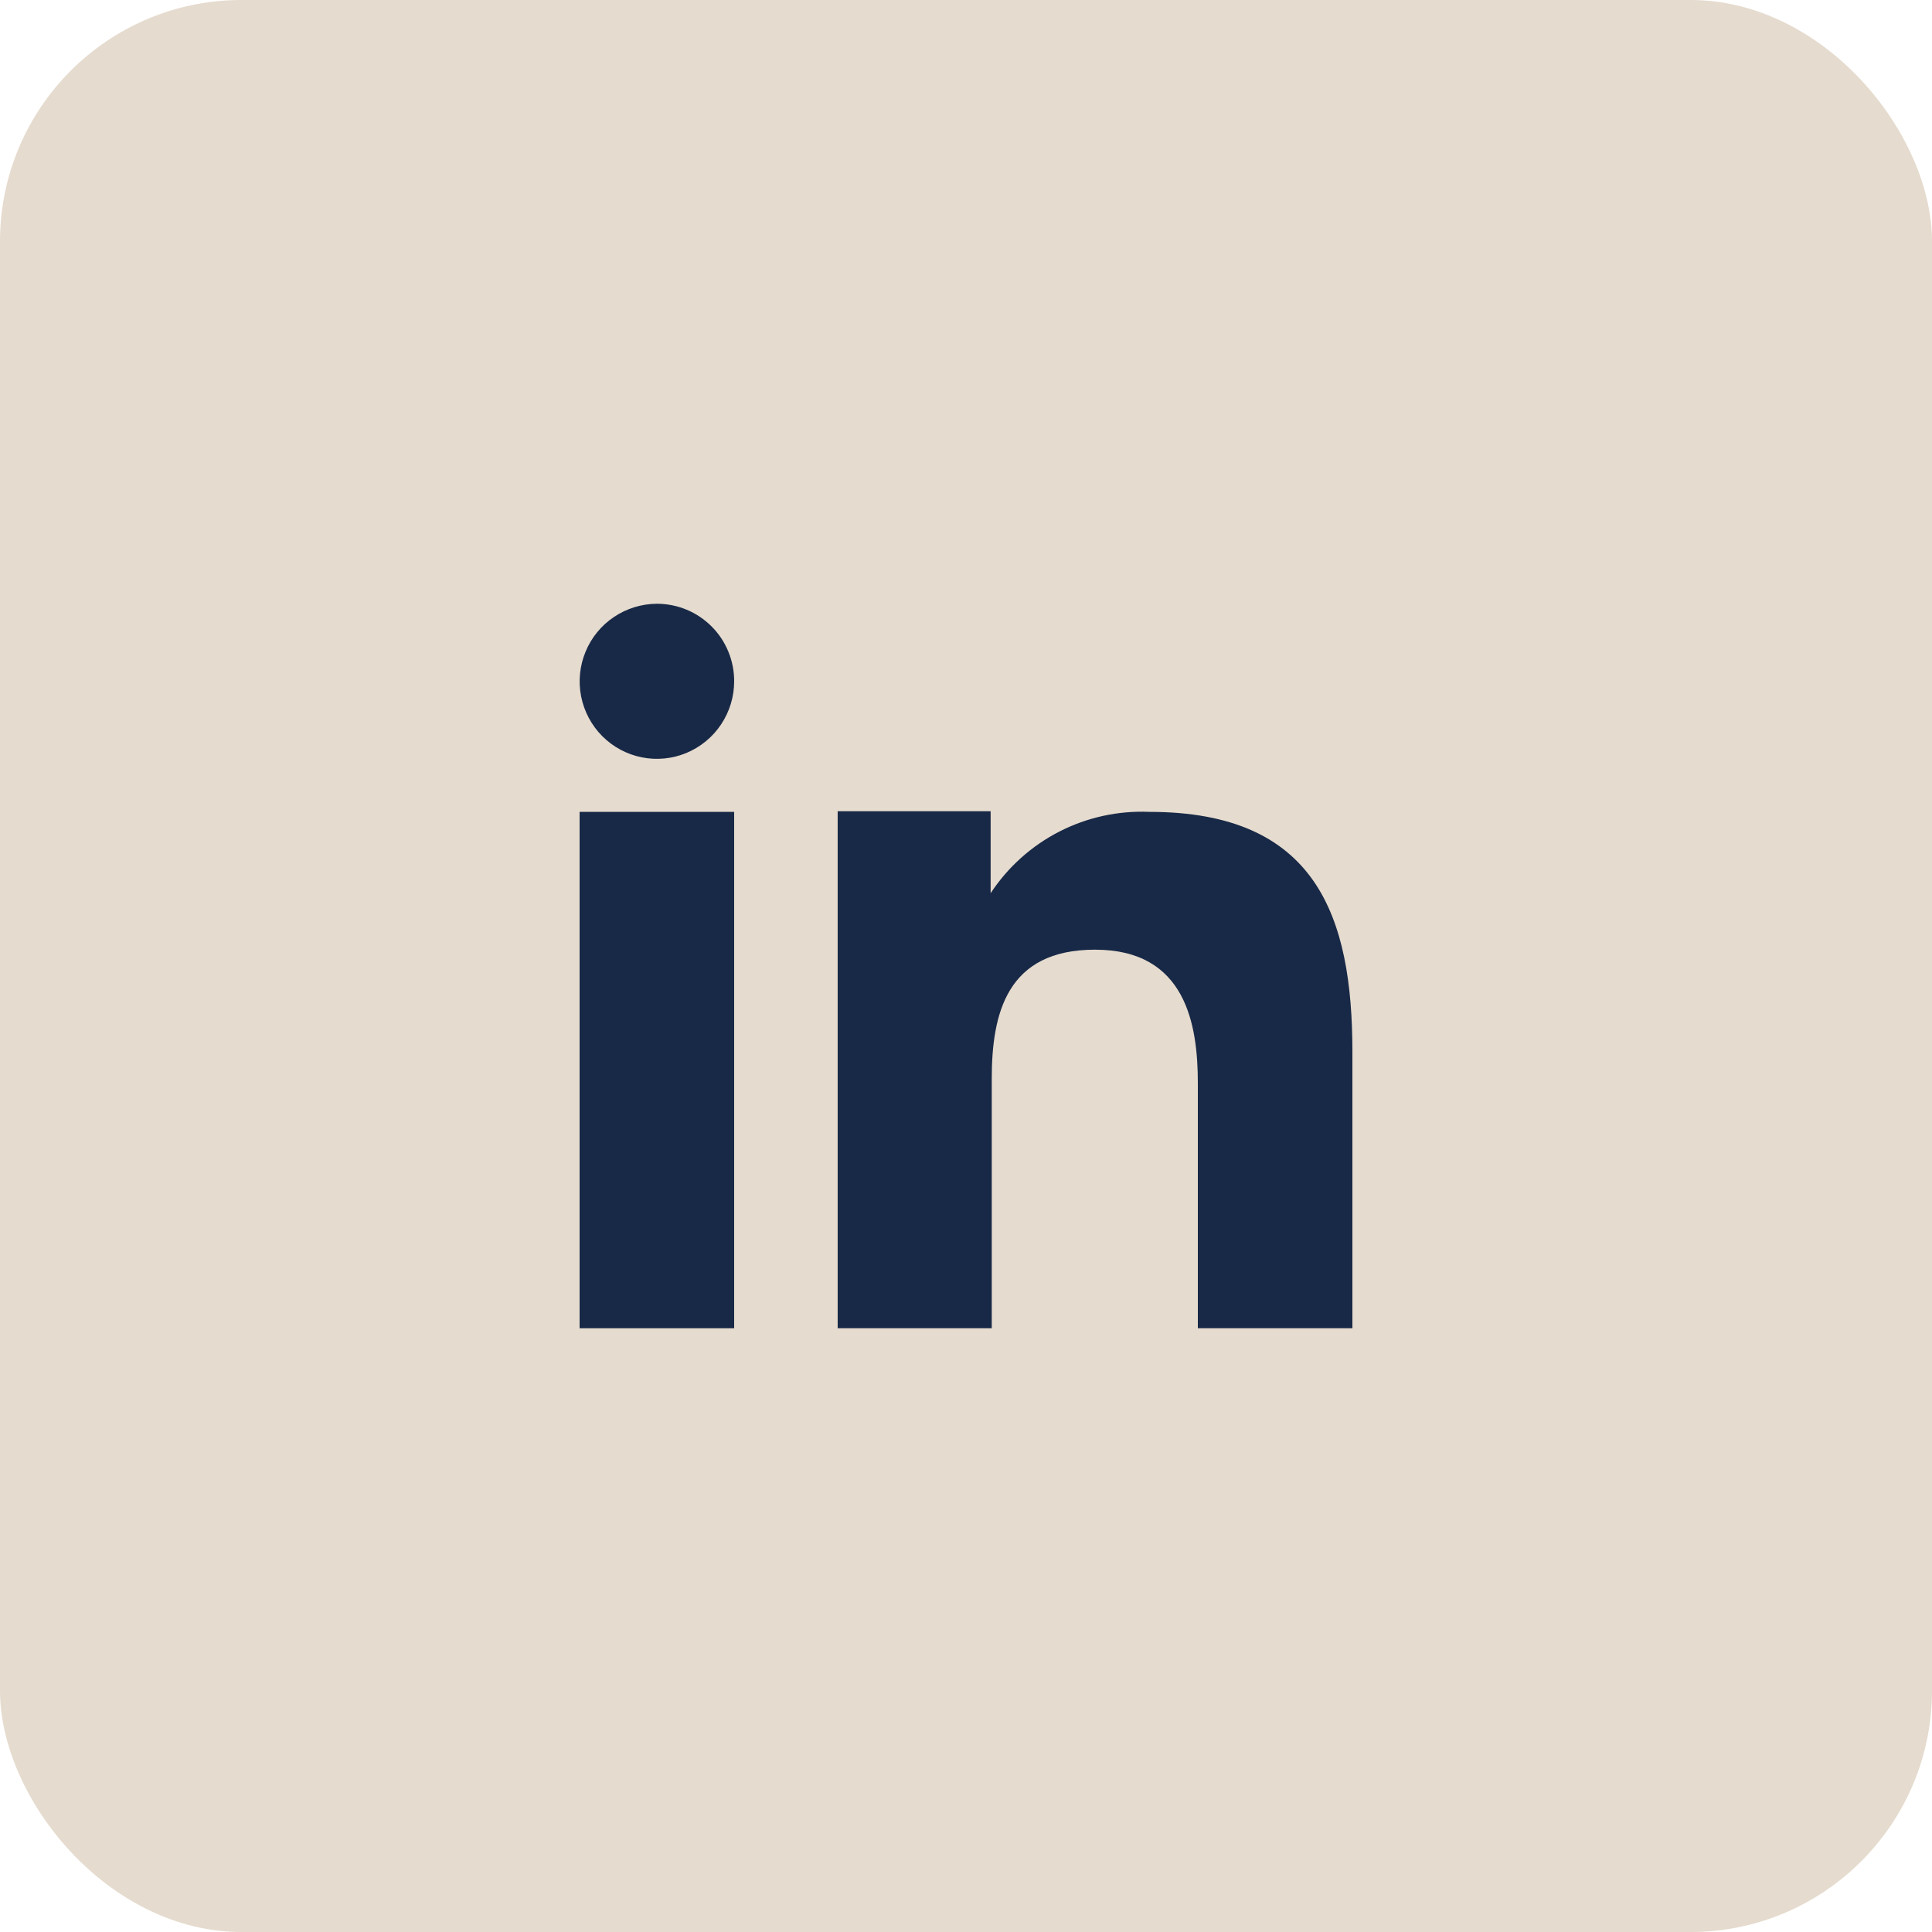
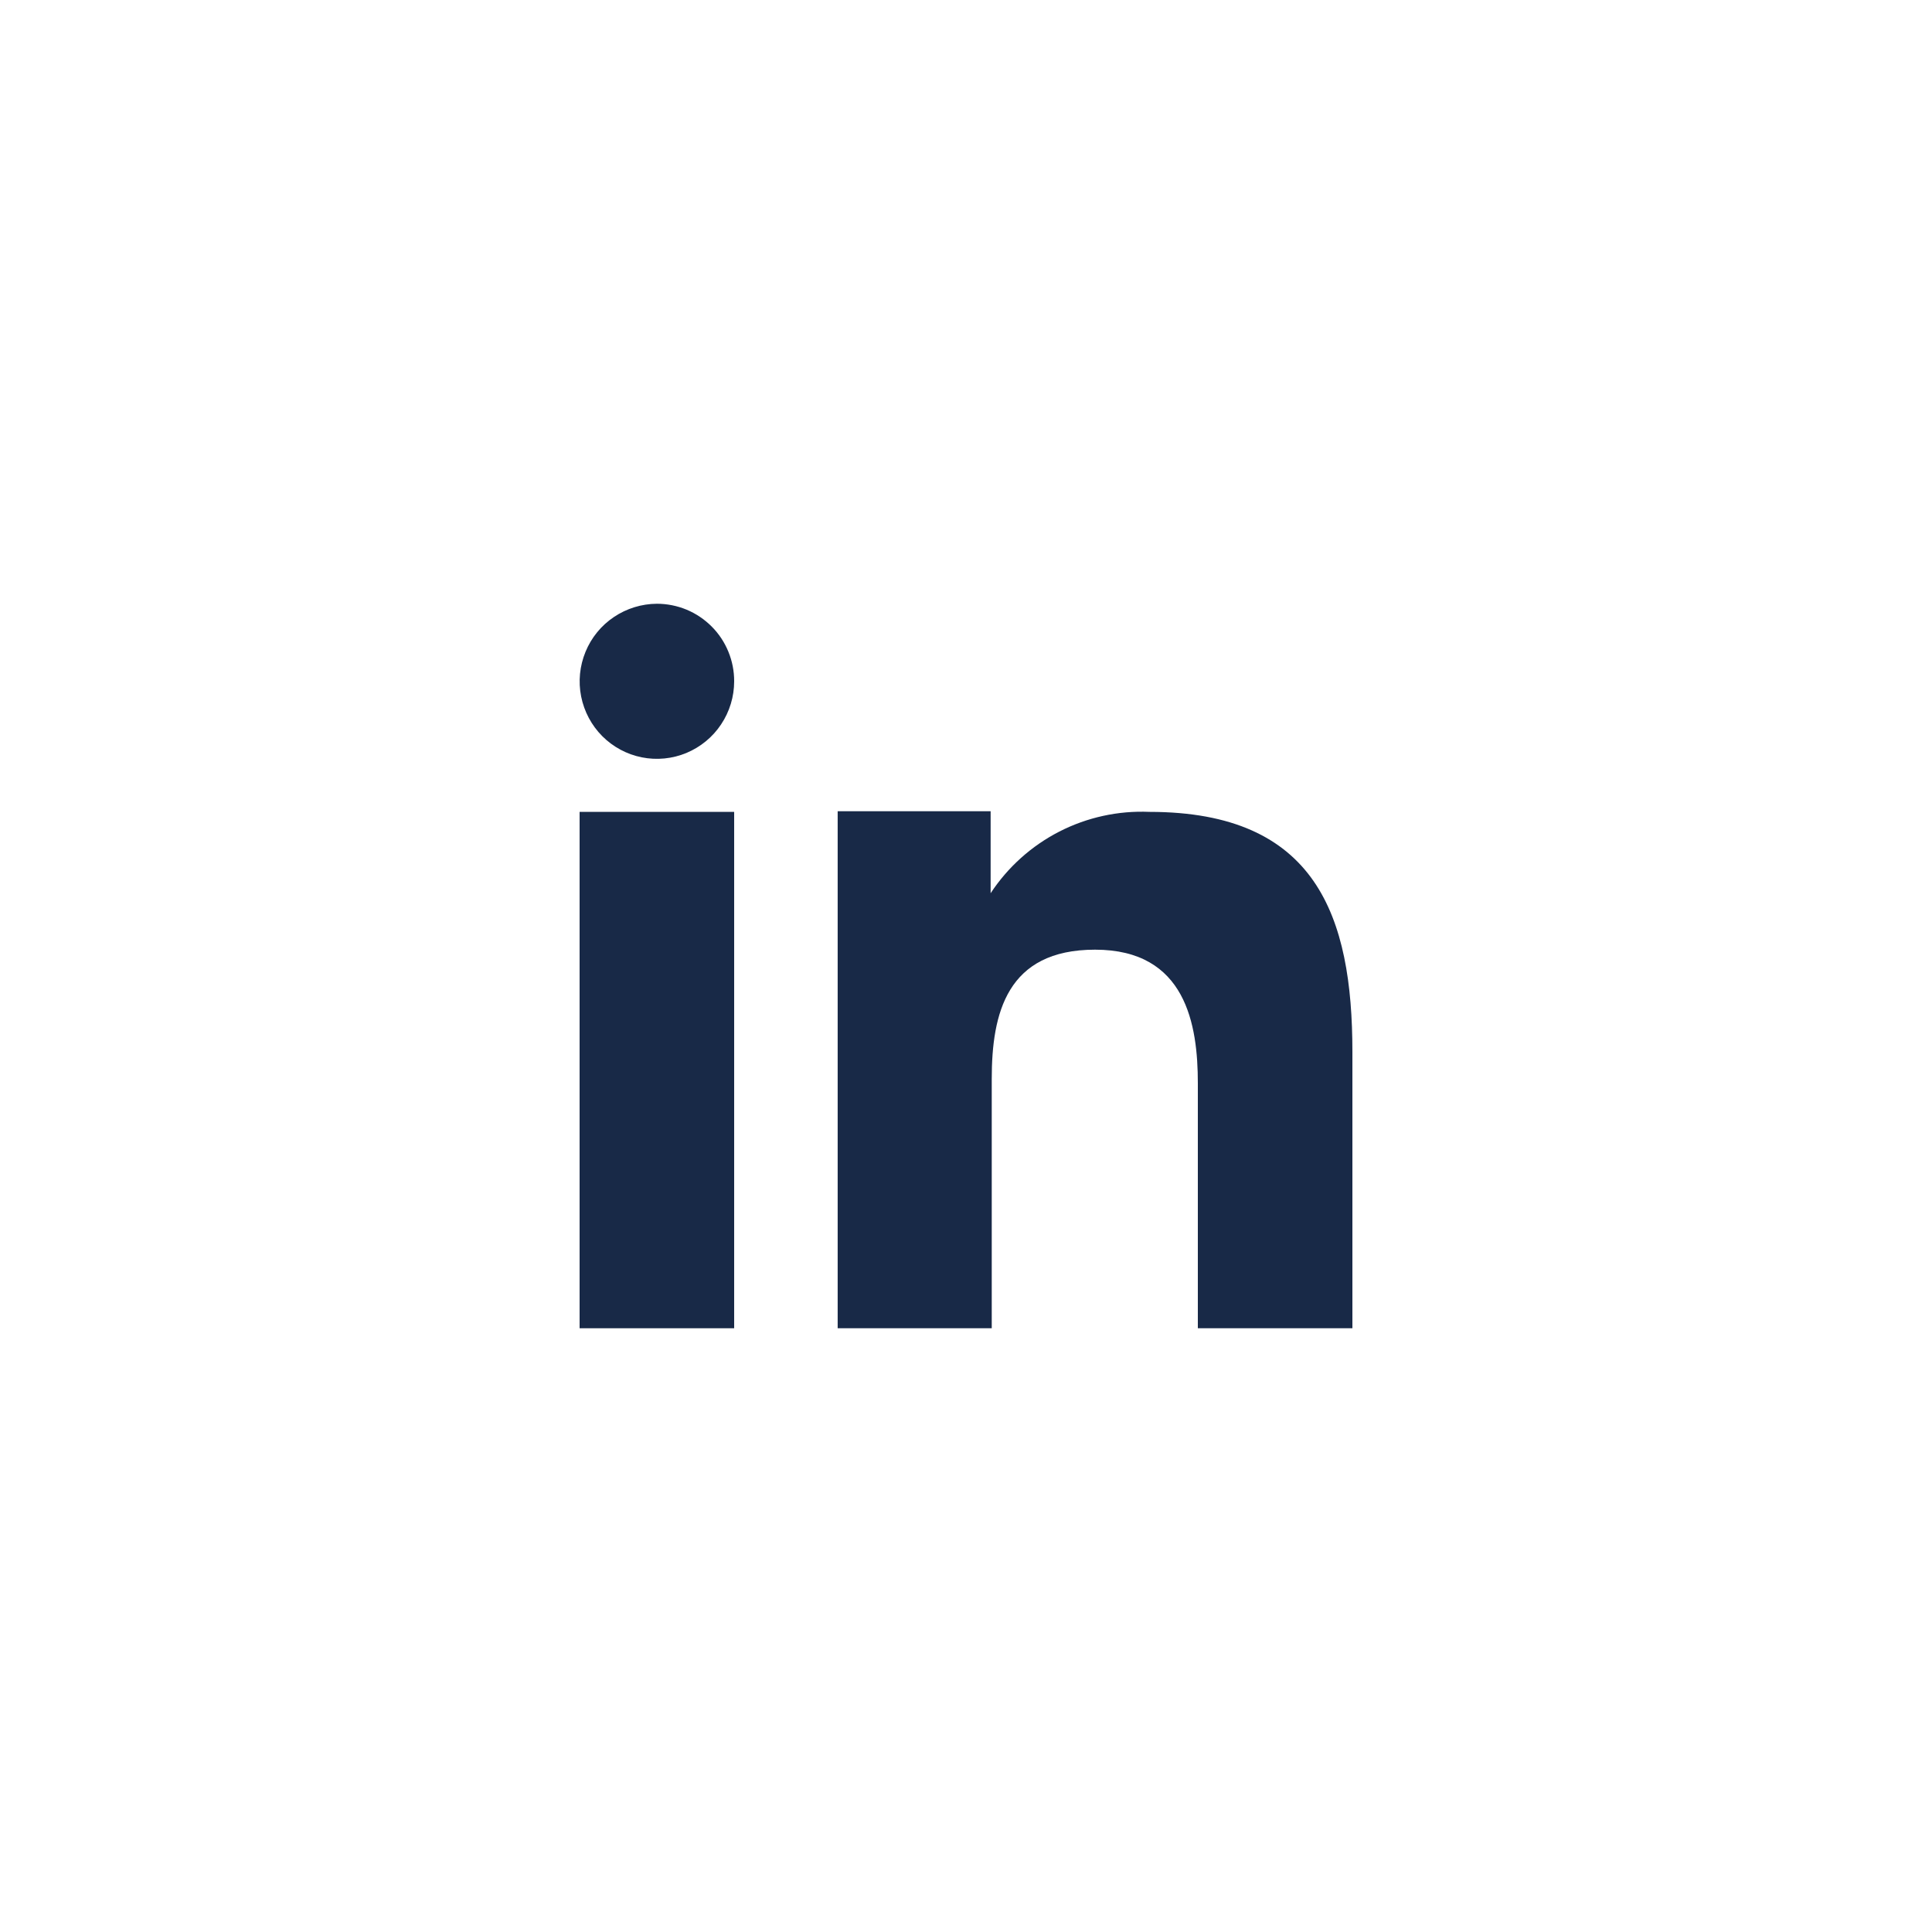
<svg xmlns="http://www.w3.org/2000/svg" width="40" height="40" viewBox="0 0 40 40" fill="none">
-   <rect width="40" height="40" rx="5" fill="#E5DBCE" />
-   <path fill-rule="evenodd" clip-rule="evenodd" d="M20.51 16.796V18.493C20.866 17.952 21.356 17.512 21.932 17.217C22.508 16.922 23.151 16.781 23.798 16.809C27.253 16.809 28 18.969 28 21.779V27.5H24.8V22.428C24.8 21.218 24.556 19.662 22.672 19.662C20.845 19.662 20.533 20.979 20.533 22.338V27.5H17.343V16.796H20.51ZM15.2 14.106C15.2 14.423 15.106 14.733 14.93 14.997C14.755 15.261 14.505 15.466 14.212 15.589C13.92 15.71 13.598 15.742 13.288 15.68C12.977 15.618 12.693 15.465 12.469 15.241C12.246 15.017 12.094 14.731 12.032 14.42C11.97 14.109 12.002 13.787 12.123 13.494C12.243 13.201 12.448 12.95 12.711 12.774C12.974 12.597 13.284 12.502 13.6 12.5C13.811 12.5 14.02 12.542 14.214 12.622C14.409 12.703 14.585 12.822 14.734 12.971C14.883 13.12 15 13.297 15.08 13.492C15.16 13.687 15.201 13.895 15.2 14.106Z" fill="#182947" />
+   <path fill-rule="evenodd" clip-rule="evenodd" d="M20.51 16.796V18.493C20.866 17.952 21.356 17.512 21.932 17.217C22.508 16.922 23.151 16.781 23.798 16.809C27.253 16.809 28 18.969 28 21.779V27.5H24.8V22.428C24.8 21.218 24.556 19.662 22.672 19.662C20.845 19.662 20.533 20.979 20.533 22.338V27.5H17.343V16.796ZM15.2 14.106C15.2 14.423 15.106 14.733 14.93 14.997C14.755 15.261 14.505 15.466 14.212 15.589C13.92 15.71 13.598 15.742 13.288 15.68C12.977 15.618 12.693 15.465 12.469 15.241C12.246 15.017 12.094 14.731 12.032 14.42C11.97 14.109 12.002 13.787 12.123 13.494C12.243 13.201 12.448 12.95 12.711 12.774C12.974 12.597 13.284 12.502 13.6 12.5C13.811 12.5 14.02 12.542 14.214 12.622C14.409 12.703 14.585 12.822 14.734 12.971C14.883 13.12 15 13.297 15.08 13.492C15.16 13.687 15.201 13.895 15.2 14.106Z" fill="#182947" />
  <path d="M15.2 16.809H12V27.5H15.2V16.809Z" fill="#182947" />
</svg>